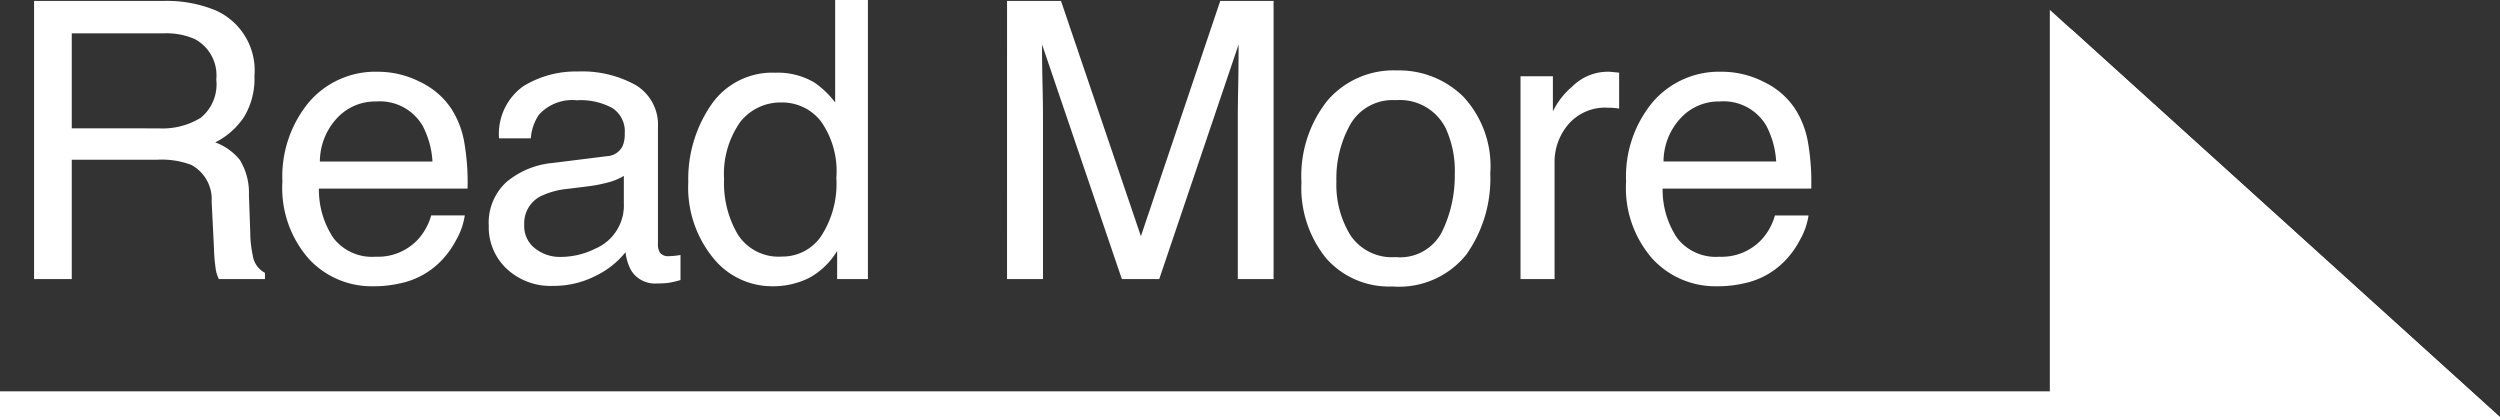
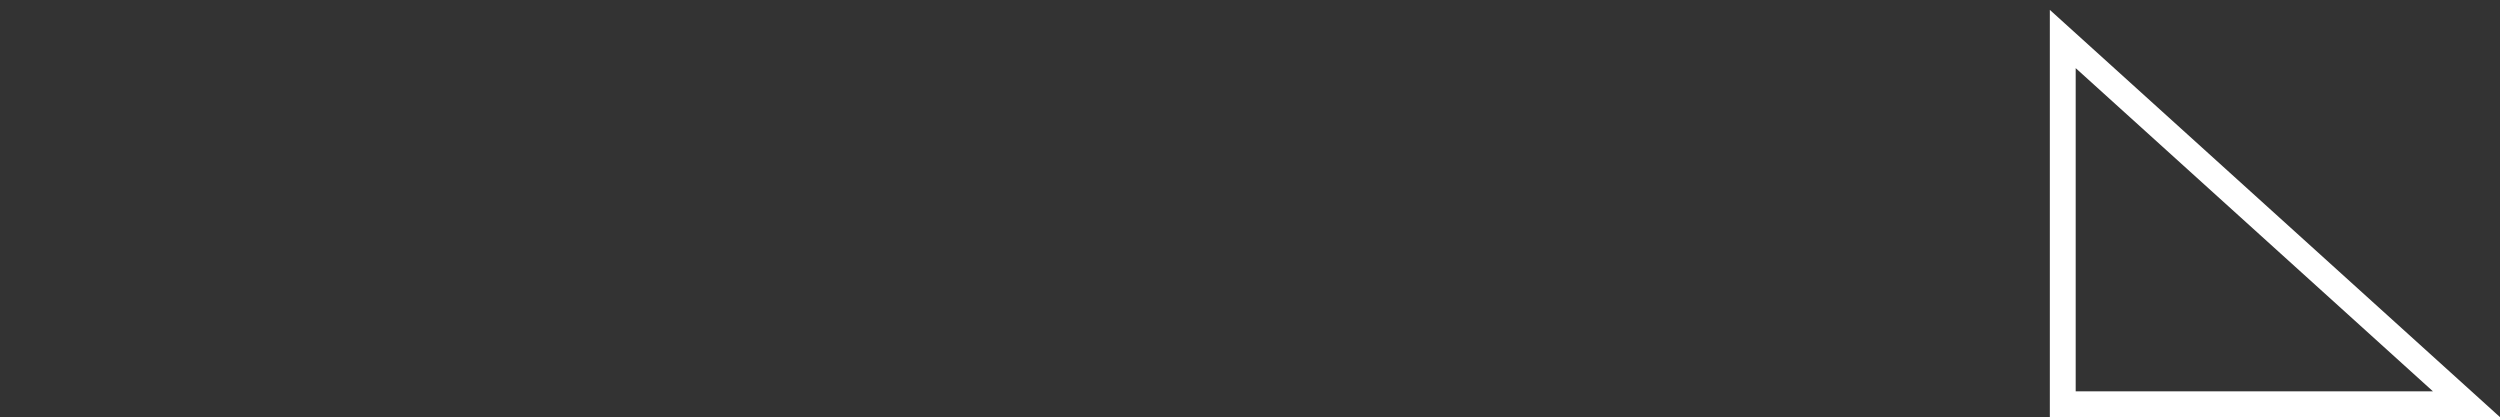
<svg xmlns="http://www.w3.org/2000/svg" width="96.715" height="16.137">
  <rect width="100%" height="100%" fill="#333333" stroke="none" />
  <g data-name="グループ 269">
-     <path data-name="パス 62" d="M6.145 4.966a2.825 2.825 0 001.622-.41 1.67 1.67 0 00.6-1.479 1.587 1.587 0 00-.835-1.567 2.729 2.729 0 00-1.194-.22H2.776v3.676zM1.318.037H6.3a4.967 4.967 0 012.029.359 2.541 2.541 0 011.515 2.541 2.858 2.858 0 01-.4 1.582 2.884 2.884 0 01-1.117.989 2.2 2.2 0 01.948.674 2.42 2.42 0 01.355 1.355l.051 1.443a4.436 4.436 0 00.1.916.9.9 0 00.469.659v.241H8.467a1.344 1.344 0 01-.117-.359 6.889 6.889 0 01-.073-.85l-.089-1.791A1.508 1.508 0 007.4 6.379a3.241 3.241 0 00-1.311-.2H2.776v4.617H1.318zm13.313 2.739a3.578 3.578 0 011.619.392 2.985 2.985 0 011.194 1.014 3.5 3.5 0 01.527 1.384 9.057 9.057 0 01.117 1.73h-5.75A3.355 3.355 0 0012.9 9.21a1.888 1.888 0 001.633.721 2.111 2.111 0 001.648-.681 2.3 2.3 0 00.5-.916h1.3a2.73 2.73 0 01-.341.963 3.426 3.426 0 01-.648.868 3.072 3.072 0 01-1.492.792 4.517 4.517 0 01-1.077.117 3.3 3.3 0 01-2.48-1.065 4.146 4.146 0 01-1.018-2.985 4.508 4.508 0 011.025-3.069 3.383 3.383 0 012.681-1.179zm2.1 3.472a3.416 3.416 0 00-.374-1.37 1.915 1.915 0 00-1.807-.952 2.005 2.005 0 00-1.523.656 2.476 2.476 0 00-.652 1.666zm3.549 2.461a1.086 1.086 0 00.417.9 1.548 1.548 0 00.989.33 3.006 3.006 0 001.348-.322 1.814 1.814 0 001.1-1.75V6.804a2.255 2.255 0 01-.623.256 5.3 5.3 0 01-.747.146l-.8.1a3.053 3.053 0 00-1.077.3 1.17 1.17 0 00-.605 1.103zm3.193-2.666a.716.716 0 00.608-.381 1.159 1.159 0 00.088-.505 1.071 1.071 0 00-.48-.978 2.574 2.574 0 00-1.373-.3 1.745 1.745 0 00-1.465.557 1.831 1.831 0 00-.315.916h-1.23a2.265 2.265 0 01.941-2.018 3.864 3.864 0 012.1-.568 4.27 4.27 0 012.249.527 1.789 1.789 0 01.857 1.641v4.519a.579.579 0 00.084.33.406.406 0 00.355.125q.088 0 .2-.011t.234-.033v.969a3.672 3.672 0 01-.469.11 3.426 3.426 0 01-.439.022 1.084 1.084 0 01-.989-.483 1.866 1.866 0 01-.229-.726 3.354 3.354 0 01-1.157.916 3.58 3.58 0 01-1.663.388 2.472 2.472 0 01-1.78-.664 2.2 2.2 0 01-.692-1.659 2.137 2.137 0 01.681-1.692 3.241 3.241 0 011.787-.74zm4.538.923a3.888 3.888 0 00.535 2.109 1.873 1.873 0 001.714.85 1.805 1.805 0 001.505-.787 3.718 3.718 0 00.59-2.26 3.341 3.341 0 00-.608-2.2 1.9 1.9 0 00-1.5-.714 1.982 1.982 0 00-1.615.762 3.489 3.489 0 00-.618 2.239zM30 2.813a2.791 2.791 0 011.509.381 3.544 3.544 0 01.8.769V-.004h1.267v10.8h-1.19V9.705a2.852 2.852 0 01-1.086 1.047 3.124 3.124 0 01-1.443.322 2.922 2.922 0 01-2.271-1.1 4.31 4.31 0 01-.959-2.933 5.064 5.064 0 01.875-2.97A2.865 2.865 0 0130 2.813zM38.959.037h2.087l3.091 9.1 3.069-9.1h2.064v10.759h-1.384v-6.35q0-.33.015-1.091t.015-1.633l-3.07 9.074H43.4l-3.087-9.075v.33q0 .4.018 1.2t.018 1.19v6.355h-1.391zm15.033 9.909a1.818 1.818 0 001.8-.992 4.944 4.944 0 00.487-2.208 3.932 3.932 0 00-.352-1.787 1.978 1.978 0 00-1.919-1.084 1.892 1.892 0 00-1.76.921 4.278 4.278 0 00-.548 2.228 3.721 3.721 0 00.549 2.087 1.935 1.935 0 001.743.835zm.051-7.222a3.552 3.552 0 012.563 1.011 3.947 3.947 0 011.047 2.974 5.1 5.1 0 01-.923 3.135 3.338 3.338 0 01-2.863 1.238A3.233 3.233 0 0151.3 9.987a4.325 4.325 0 01-.952-2.941 4.679 4.679 0 011-3.149 3.368 3.368 0 012.695-1.172zm4.78.227h1.252v1.355a2.994 2.994 0 01.754-.963 1.956 1.956 0 011.384-.568q.037 0 .125.007l.3.029v1.392a1.969 1.969 0 00-.216-.029q-.1-.007-.216-.007a1.881 1.881 0 00-1.531.641 2.237 2.237 0 00-.535 1.476v4.512h-1.317zm7.79-.176a3.578 3.578 0 011.619.392 2.985 2.985 0 011.194 1.014 3.5 3.5 0 01.527 1.384 9.057 9.057 0 01.117 1.731h-5.75a3.355 3.355 0 00.564 1.915 1.888 1.888 0 001.633.721 2.111 2.111 0 001.648-.681 2.3 2.3 0 00.5-.916h1.3a2.73 2.73 0 01-.341.963 3.426 3.426 0 01-.648.868 3.072 3.072 0 01-1.487.791 4.517 4.517 0 01-1.077.117 3.3 3.3 0 01-2.487-1.065 4.146 4.146 0 01-1.018-2.985 4.508 4.508 0 011.025-3.069 3.383 3.383 0 012.681-1.179zm2.1 3.472a3.416 3.416 0 00-.374-1.37 1.915 1.915 0 00-1.809-.952 2.005 2.005 0 00-1.523.656 2.476 2.476 0 00-.652 1.666z" fill="#fff" />
-     <path data-name="パス 22" d="M0 15.638h95.417L79.8 1.509" fill="none" stroke="#fff" stroke-miterlimit="10" />
-     <path data-name="パス 23" d="M95.418 15.638L79.8 1.509v14.129z" fill="#fff" />
    <path data-name="パス 24" d="M95.418 15.638L79.8 1.509v14.129z" fill="none" stroke="#fff" stroke-miterlimit="10" />
  </g>
</svg>